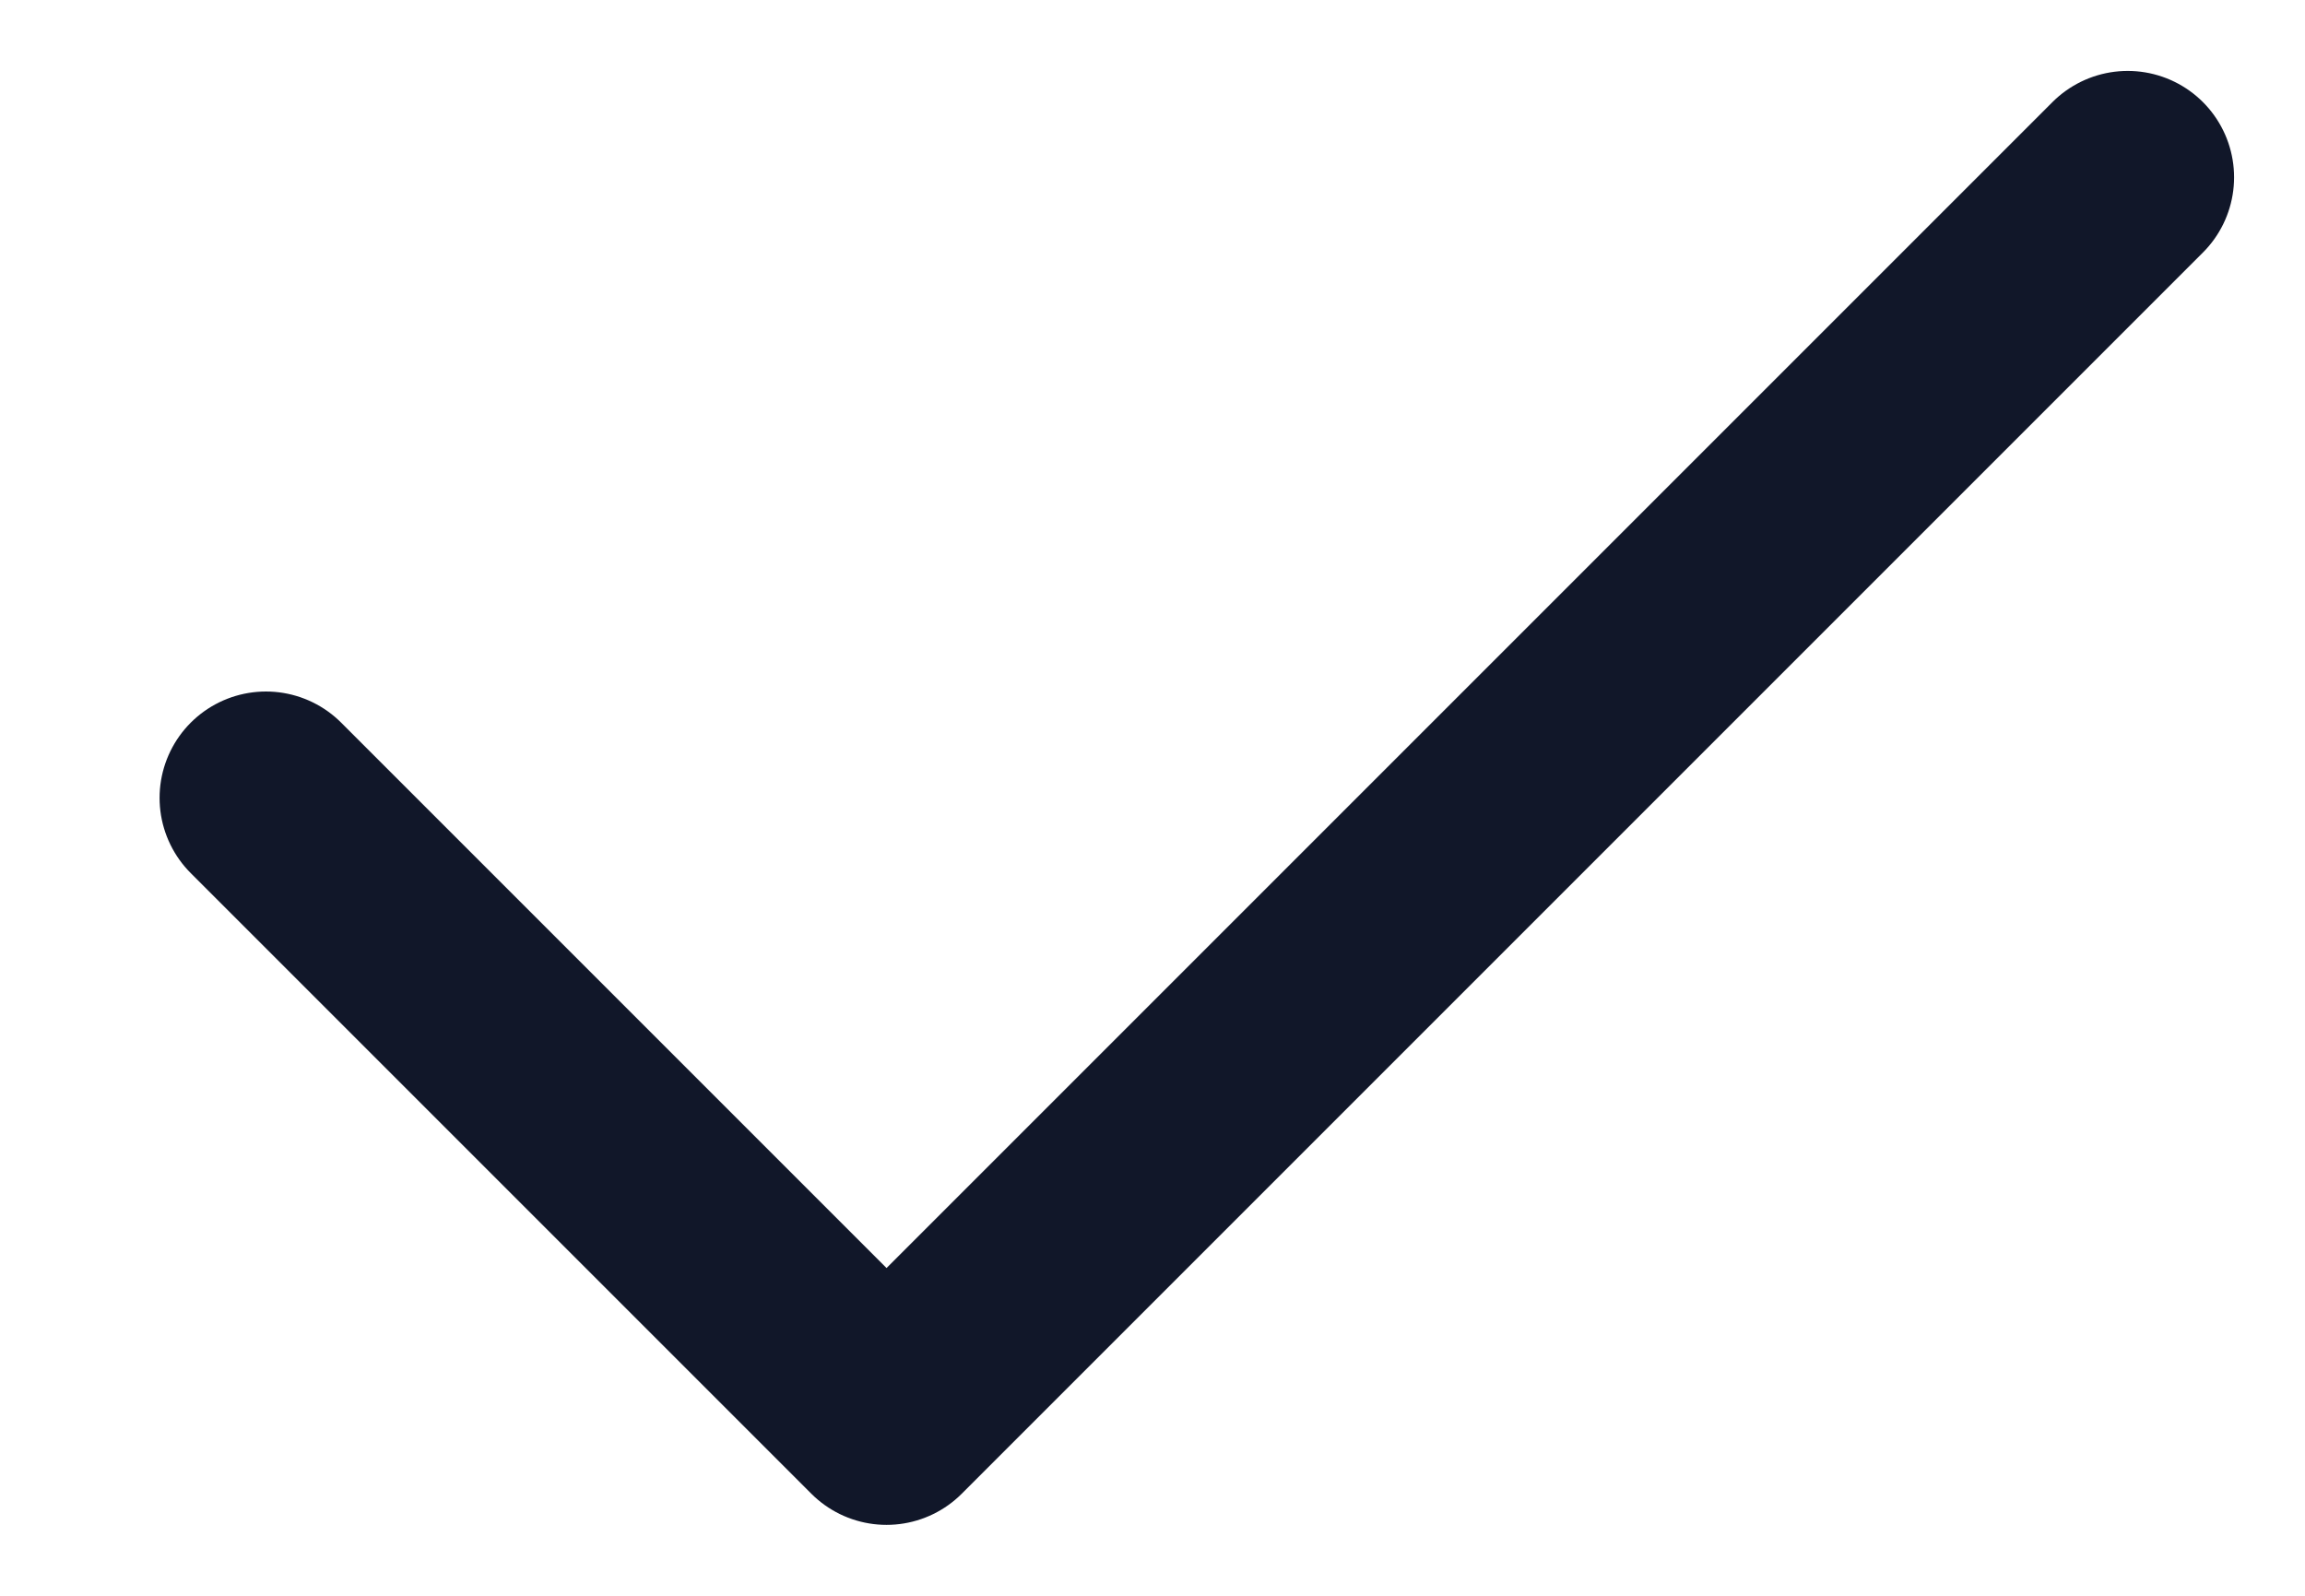
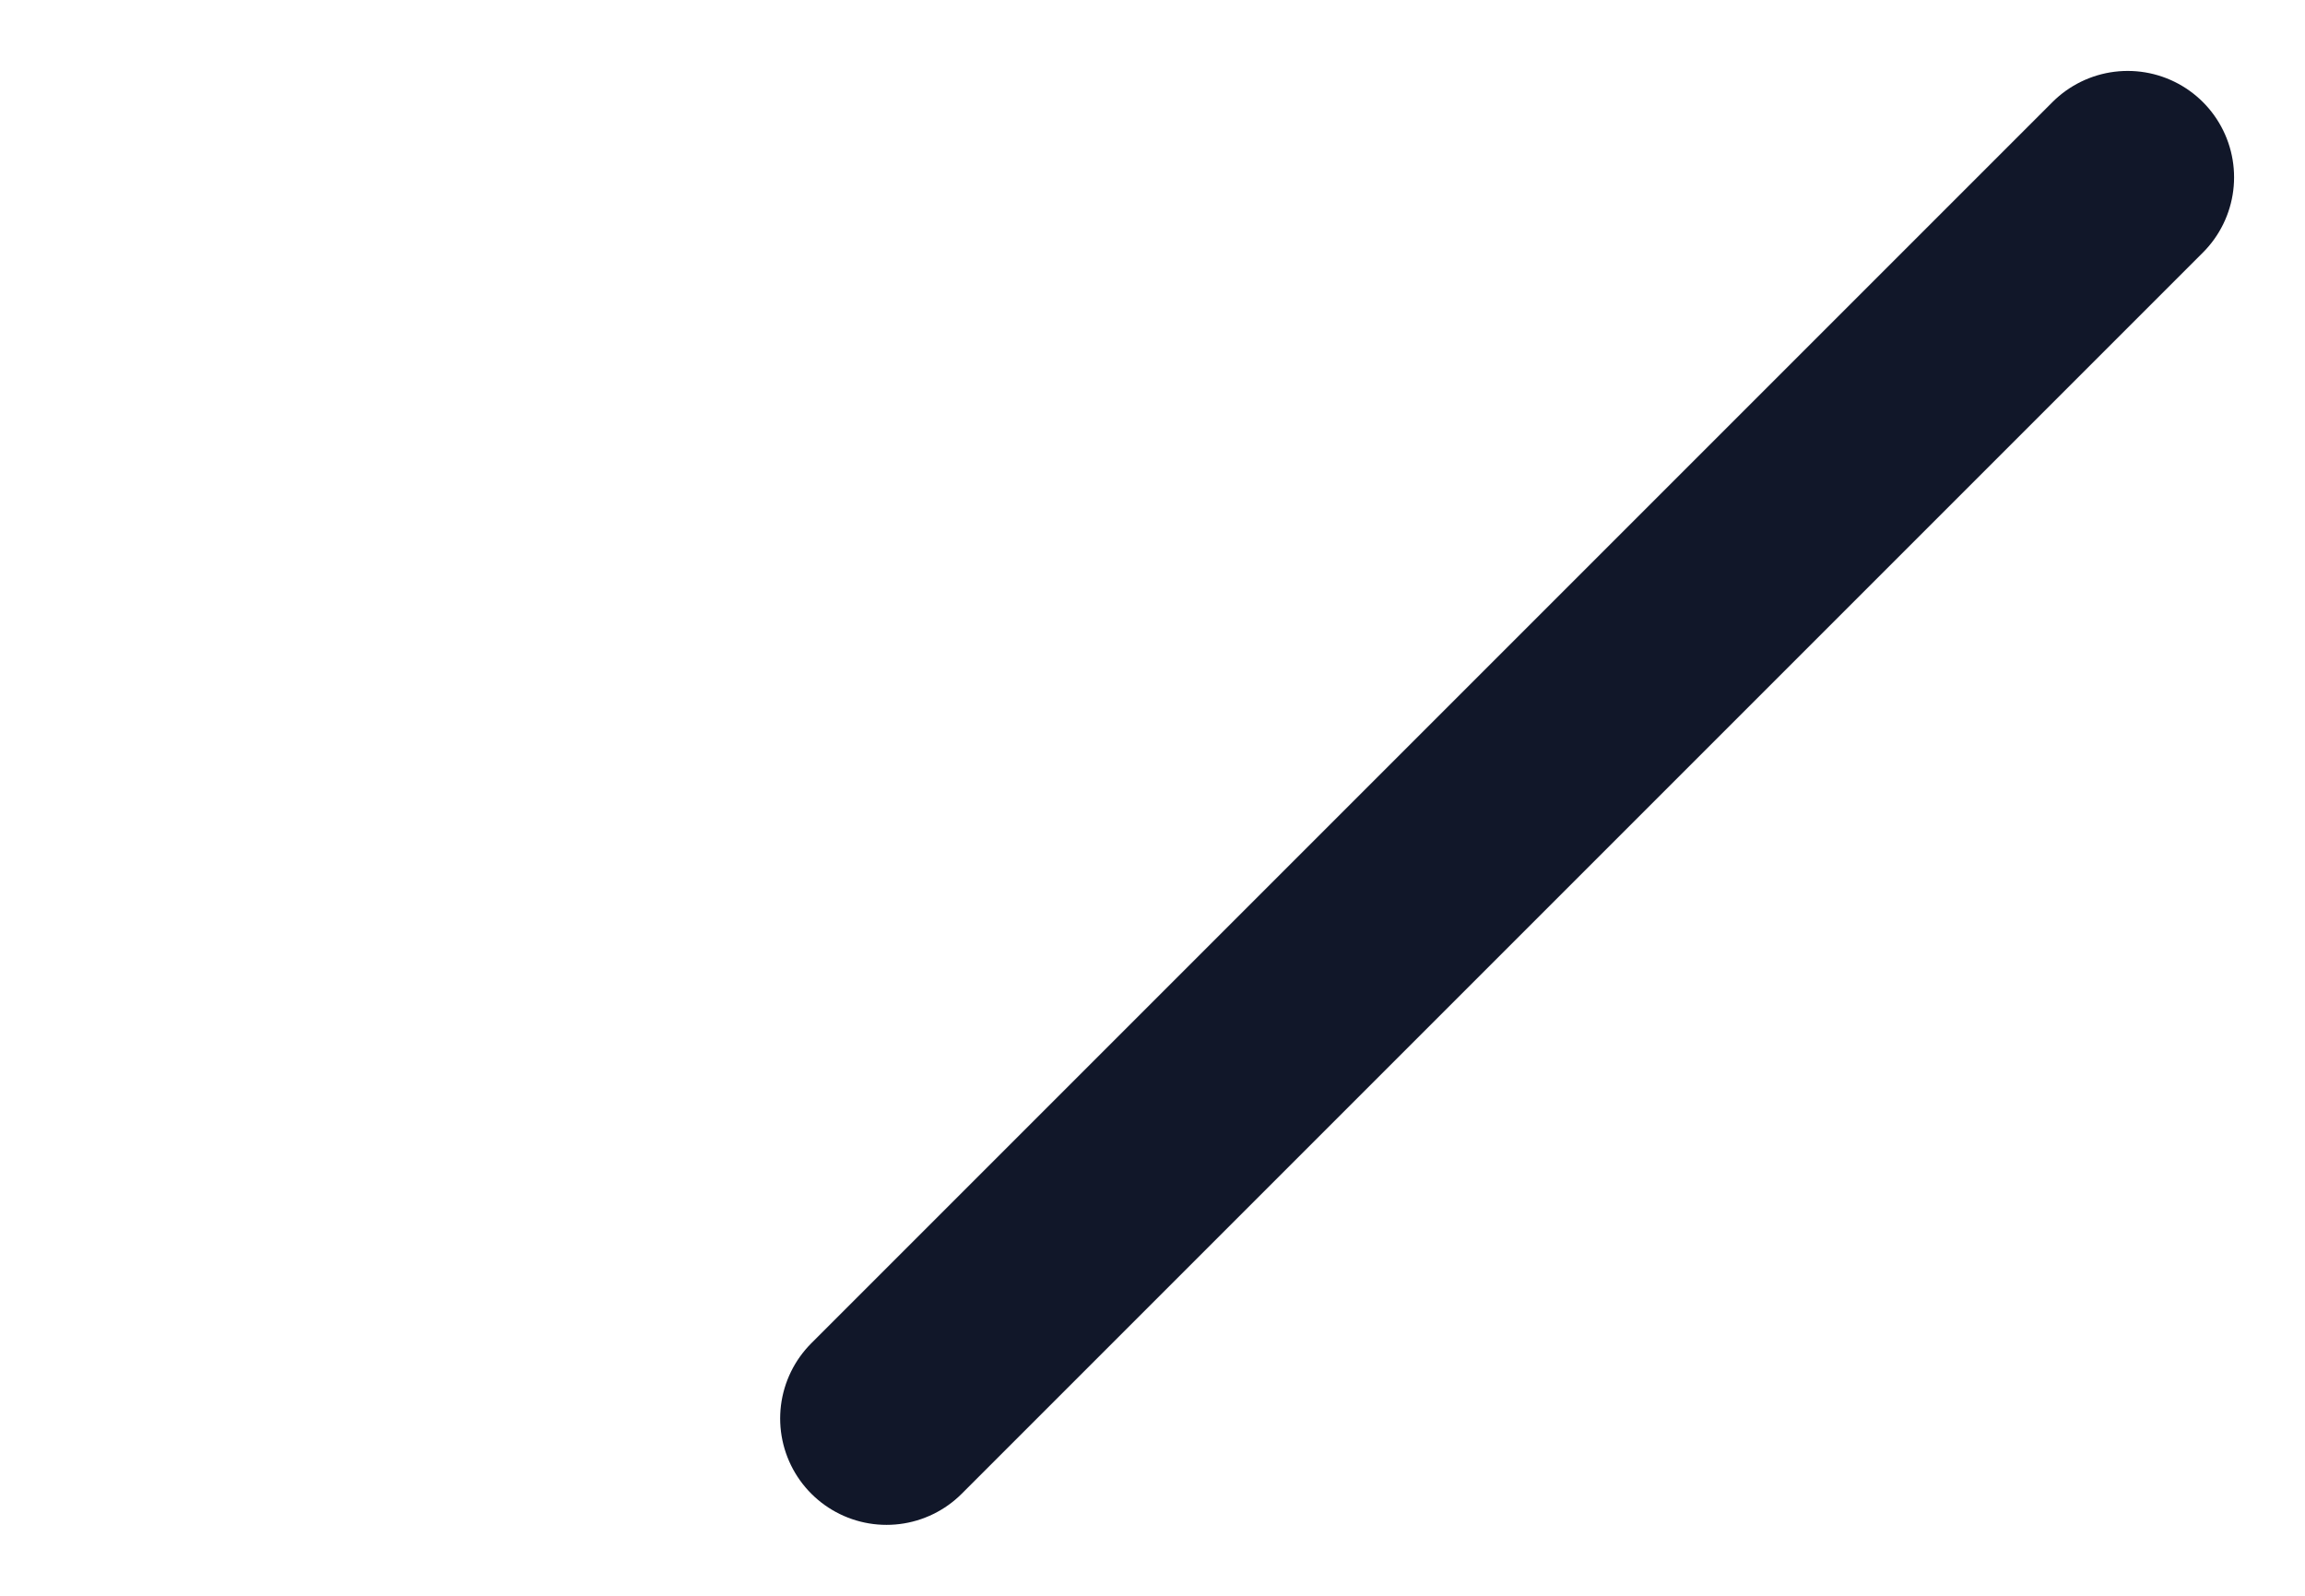
<svg xmlns="http://www.w3.org/2000/svg" width="13" height="9" viewBox="0 0 13 9" fill="none">
-   <path d="M12 1L5 8L1.5 4.5" stroke="#111729" stroke-width="1.2" stroke-linecap="round" stroke-linejoin="round" />
+   <path d="M12 1L5 8" stroke="#111729" stroke-width="1.2" stroke-linecap="round" stroke-linejoin="round" />
</svg>